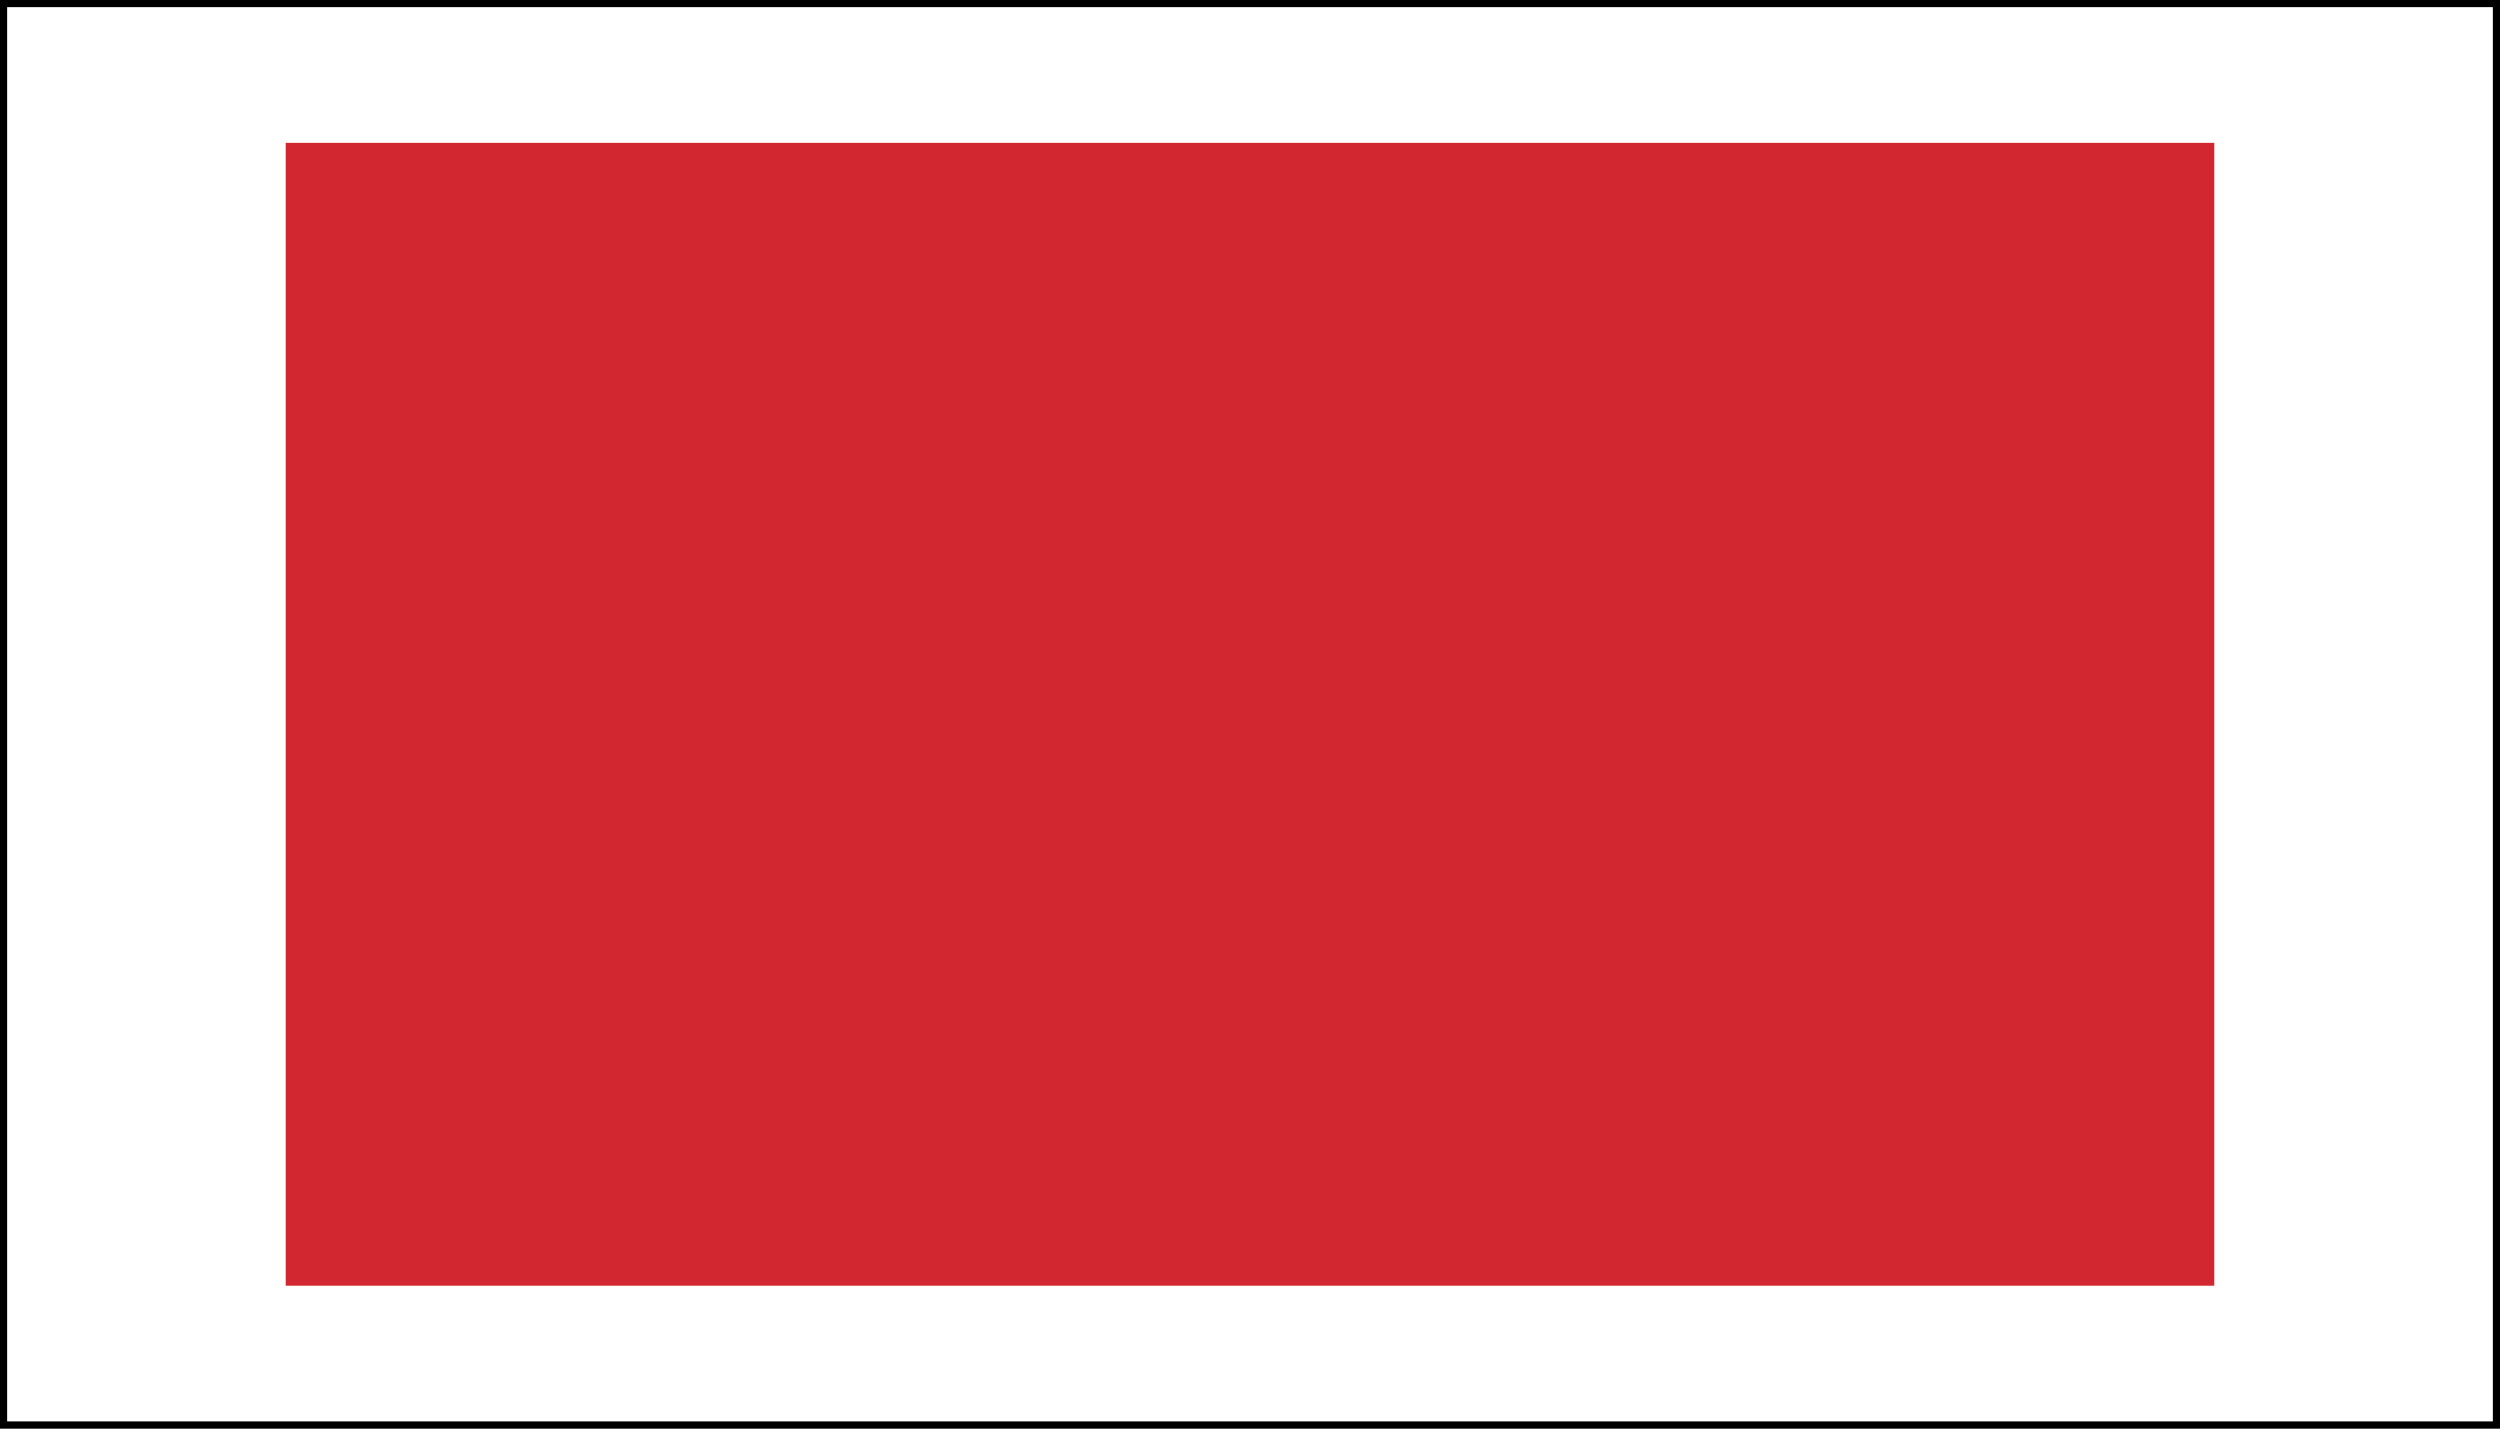
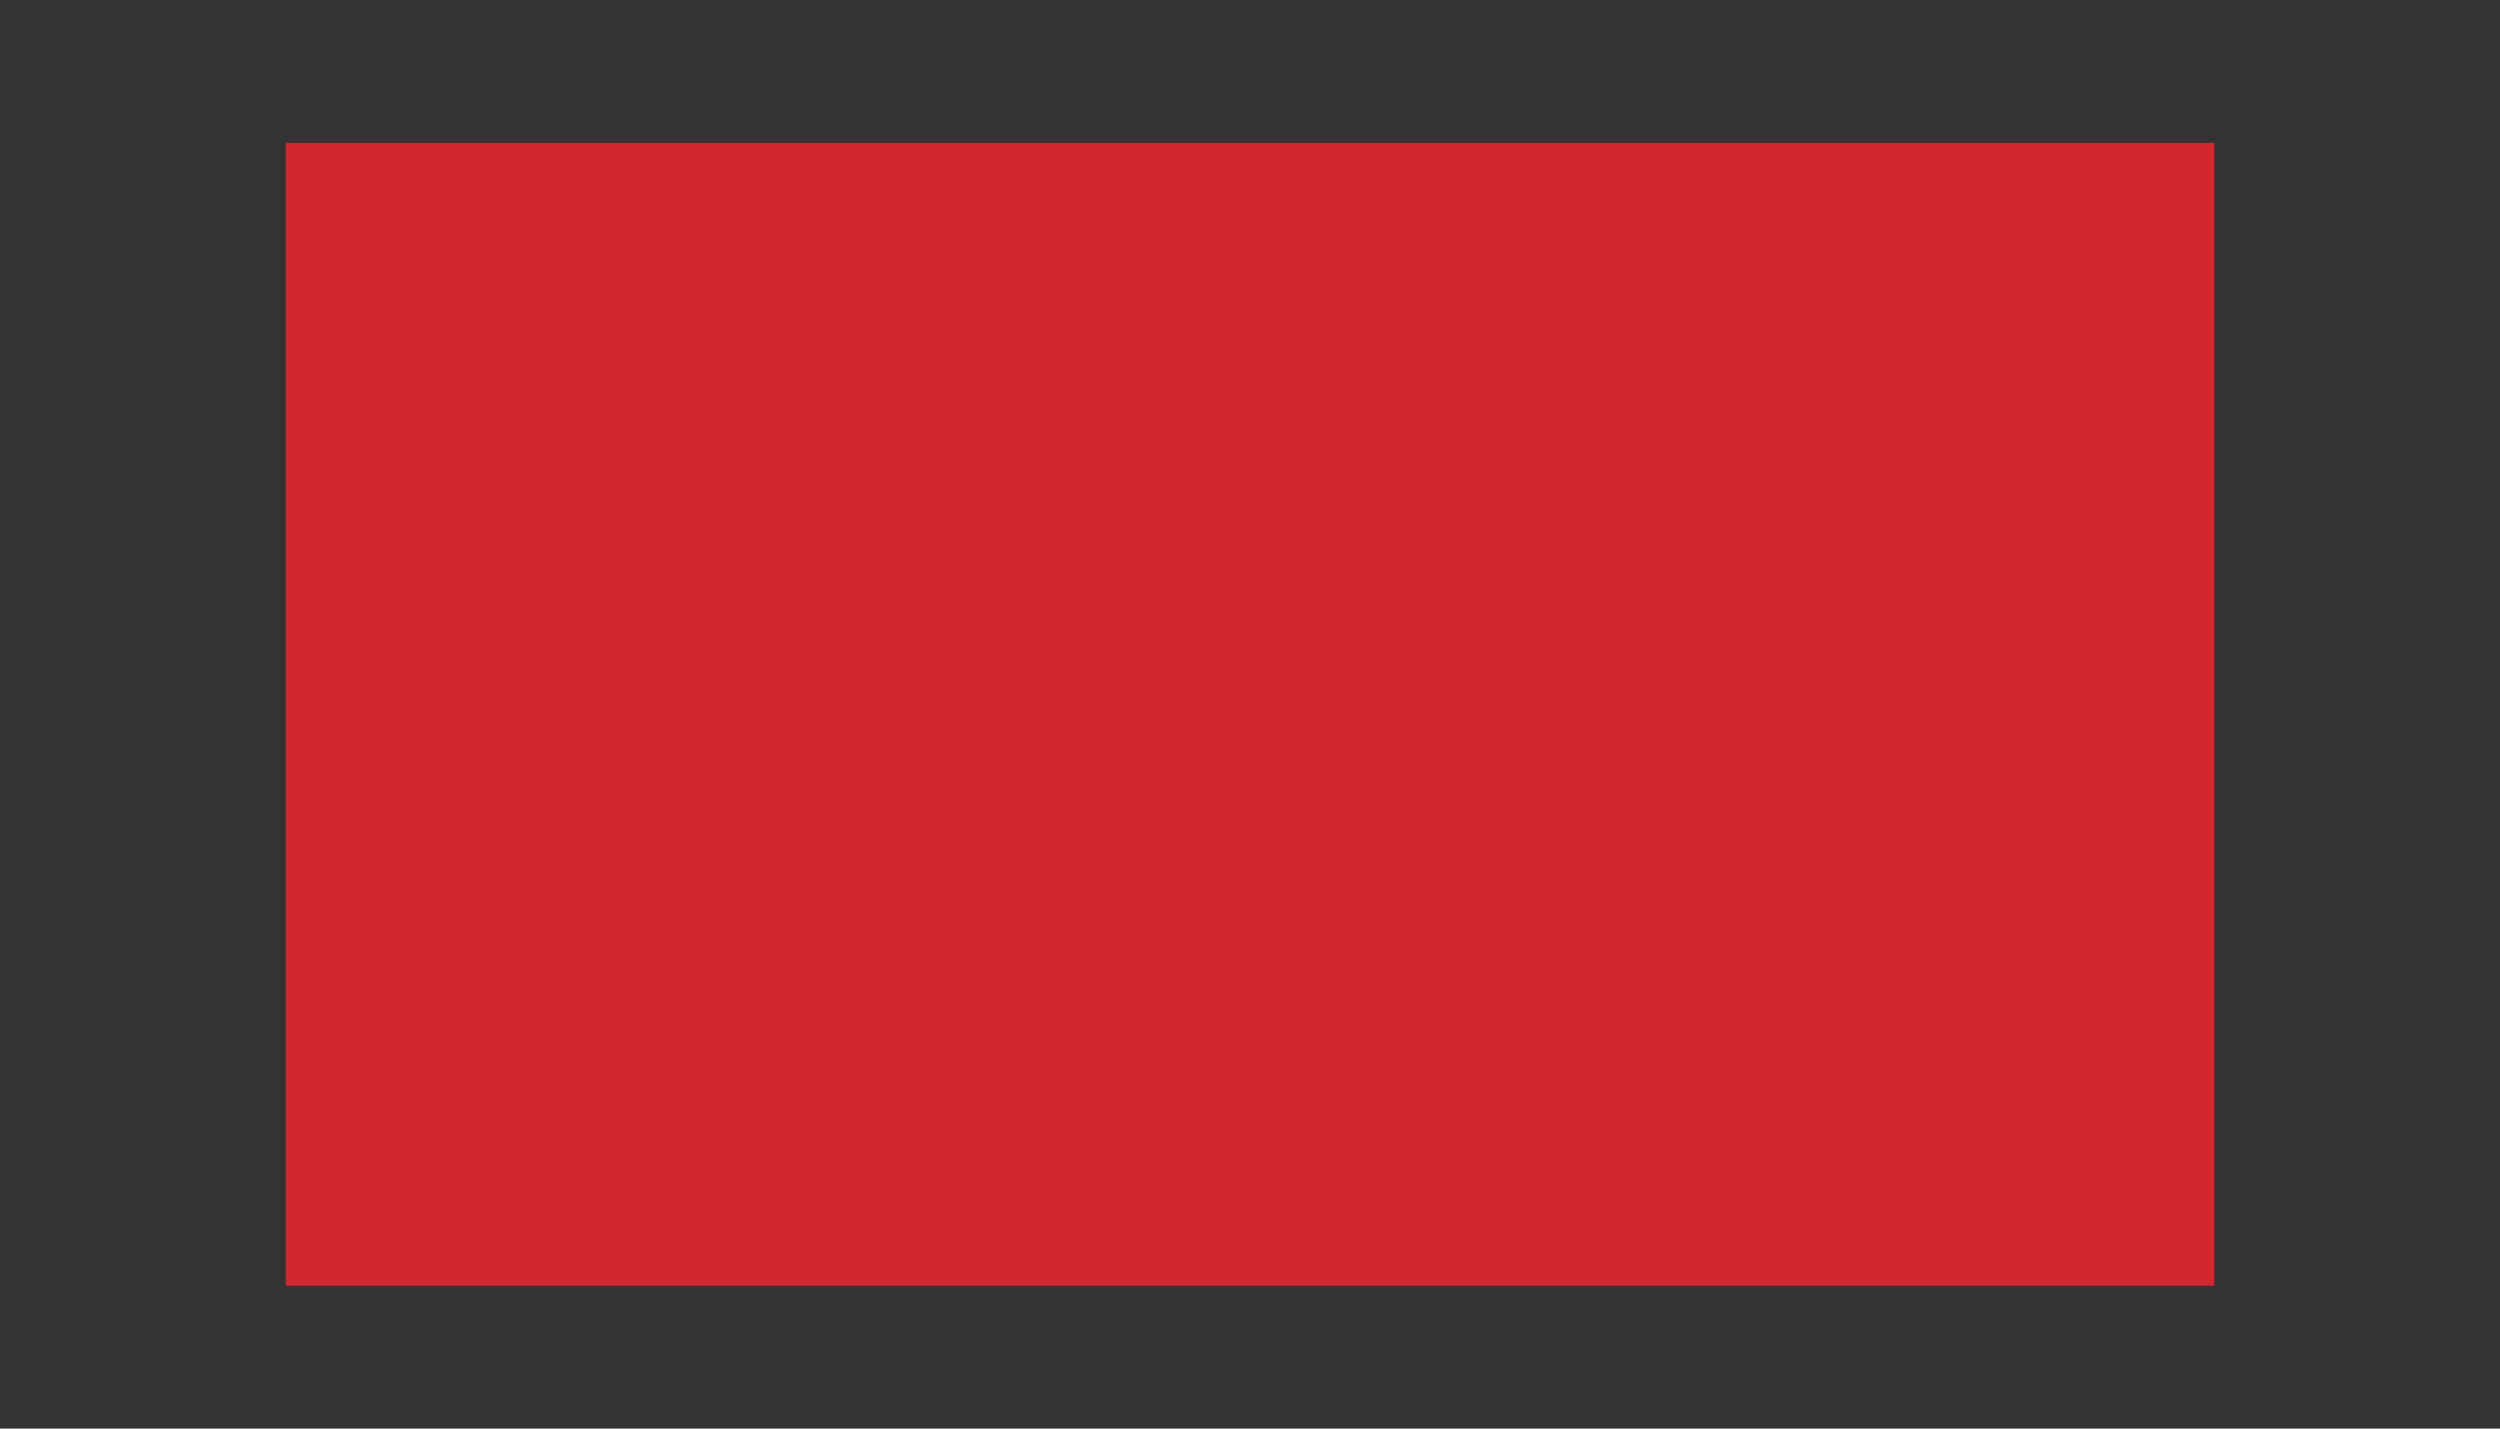
<svg xmlns="http://www.w3.org/2000/svg" width="350" height="200">
  <rect width="100%" height="100%" fill="#333333" stroke="none" />
  <g>
    <title>Layer 1</title>
-     <rect id="svg_2" height="200" width="350" y="0" x="0" stroke-width="2" stroke="#000000" fill="#ffffff" />
    <rect fill="#d22630" stroke="#000000" stroke-width="0" stroke-dasharray="null" stroke-linejoin="null" stroke-linecap="null" x="40" y="20" width="270" height="160" id="svg_5" />
  </g>
</svg>